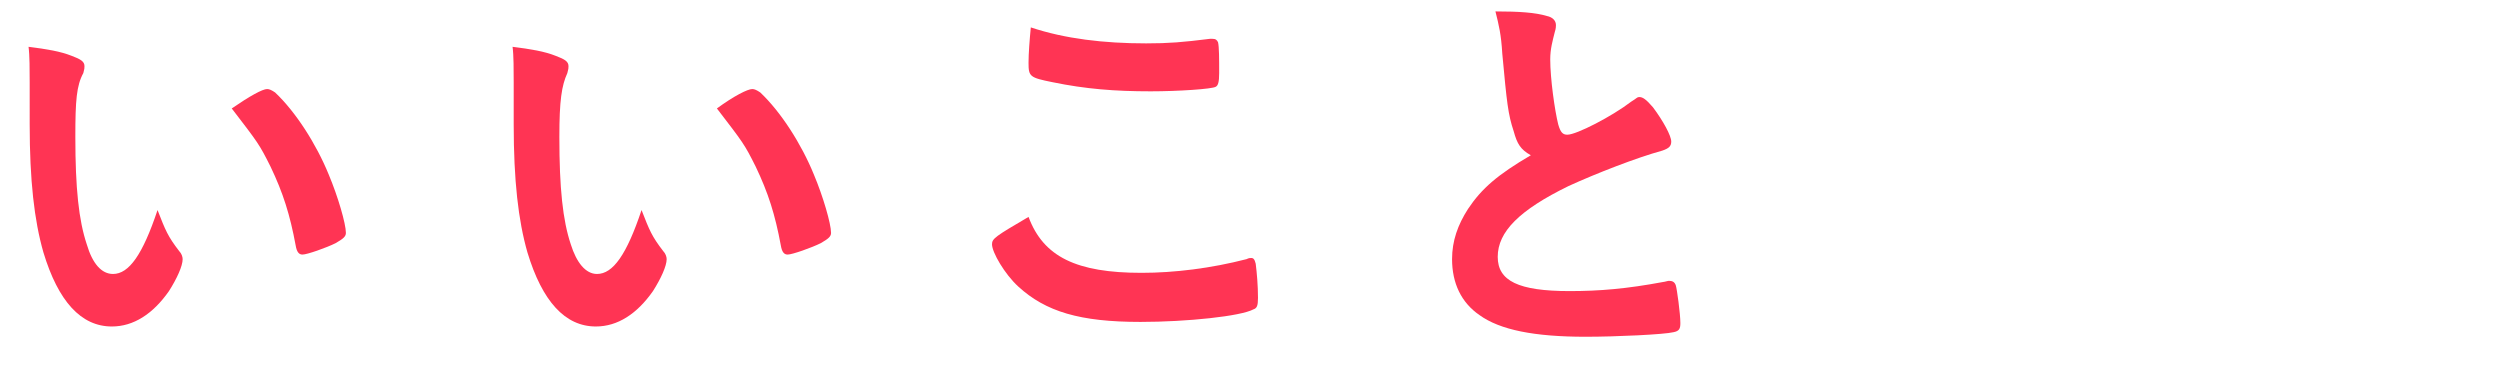
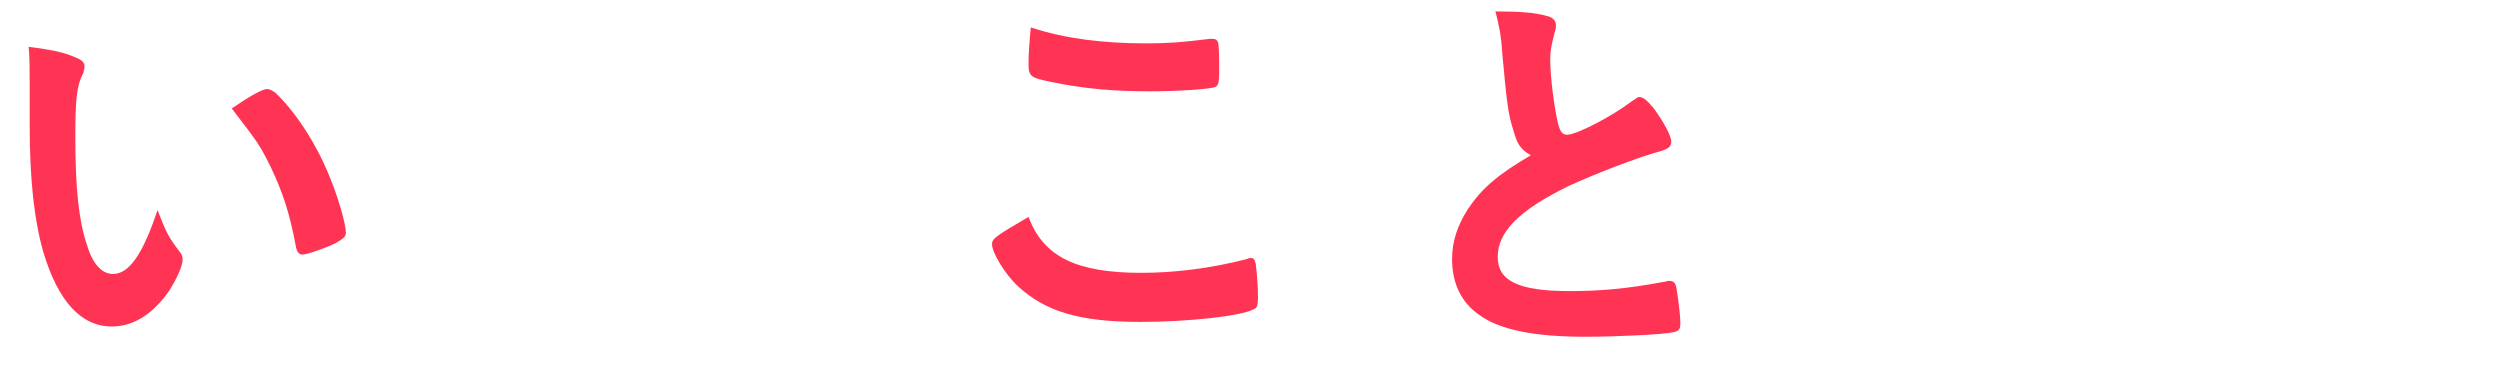
<svg xmlns="http://www.w3.org/2000/svg" version="1.1" id="レイヤー_1" x="0px" y="0px" width="219px" height="32.6px" viewBox="0 0 219 32.6" style="enable-background:new 0 0 219 32.6;" xml:space="preserve">
  <style type="text/css">
	.st0{fill:#FF3454;}
</style>
  <path class="st0" d="M2.6,7.2c0-1,0-2.4-0.1-3.1c1.6,0.2,2.8,0.4,3.8,0.8c0.8,0.3,1.1,0.5,1.1,0.9c0,0.2,0,0.2-0.1,0.6  C6.7,7.5,6.6,8.8,6.6,12c0,4.5,0.3,7.3,1,9.4C8.1,23.1,8.9,24,9.9,24c1.4,0,2.6-1.7,3.9-5.6c0.7,1.8,0.9,2.3,1.9,3.6  c0.2,0.2,0.3,0.5,0.3,0.7c0,0.6-0.5,1.7-1.2,2.8c-1.4,2-3.1,3.1-5,3.1c-2.7,0-4.7-2.2-6-6.5c-0.8-2.8-1.2-6.3-1.2-11.2V7.2z   M23.4,7.8c0.2,0,0.4,0.1,0.7,0.3c1.8,1.7,3.6,4.5,4.7,7.2c0.8,1.9,1.5,4.3,1.5,5.1c0,0.3-0.2,0.5-0.9,0.9c-0.8,0.4-2.5,1-2.9,1  c-0.3,0-0.5-0.2-0.6-0.8c-0.5-2.7-1.1-4.6-2.2-6.9c-1-2-1.1-2.1-3.4-5.1C21.9,8.4,23,7.8,23.4,7.8z" />
-   <path class="st0" d="M45,7.2c0-1,0-2.4-0.1-3.1c1.6,0.2,2.8,0.4,3.8,0.8c0.8,0.3,1.1,0.5,1.1,0.9c0,0.2,0,0.2-0.1,0.6  C49.2,7.5,49,8.8,49,12c0,4.5,0.3,7.3,1,9.4c0.5,1.6,1.3,2.6,2.3,2.6c1.4,0,2.6-1.7,3.9-5.6c0.7,1.8,0.9,2.3,1.9,3.6  c0.2,0.2,0.3,0.5,0.3,0.7c0,0.6-0.5,1.7-1.2,2.8c-1.4,2-3.1,3.1-5,3.1c-2.7,0-4.7-2.2-6-6.5c-0.8-2.8-1.2-6.3-1.2-11.2V7.2z   M65.9,7.8c0.2,0,0.4,0.1,0.7,0.3c1.8,1.7,3.6,4.5,4.7,7.2c0.8,1.9,1.5,4.3,1.5,5.1c0,0.3-0.2,0.5-0.9,0.9c-0.8,0.4-2.5,1-2.9,1  c-0.3,0-0.5-0.2-0.6-0.8c-0.5-2.7-1.1-4.6-2.2-6.9c-1-2-1.1-2.1-3.4-5.1C64.3,8.4,65.5,7.8,65.9,7.8z" />
  <path class="st0" d="M100,23.9c2.9,0,6.1-0.4,9.2-1.2c0.2-0.1,0.3-0.1,0.4-0.1c0.2,0,0.3,0.1,0.4,0.5c0.1,0.8,0.2,1.9,0.2,3  c0,0.7-0.1,0.9-0.4,1c-1.1,0.6-5.8,1.1-9.9,1.1c-5.3,0-8.3-0.9-10.7-3.1c-1.2-1.1-2.3-3-2.3-3.7c0-0.5,0.3-0.7,3.2-2.4  C91.4,22.5,94.3,23.9,100,23.9z M100.4,3.8c2,0,3.2-0.1,5.6-0.4c0.1,0,0.2,0,0.2,0c0.3,0,0.4,0.1,0.5,0.3c0.1,0.4,0.1,1.5,0.1,2.7  c0,0.8-0.1,1.1-0.3,1.2c-0.3,0.2-3.3,0.4-5.7,0.4c-3.1,0-5.7-0.2-8.6-0.8c-2-0.4-2.1-0.5-2.1-1.7c0-0.8,0.1-2.1,0.2-3.1  C93.3,3.4,96.7,3.8,100.4,3.8z" />
  <path class="st0" d="M132.6,11.5c-0.5-1.5-0.6-2.5-1-6.8c-0.1-1.7-0.3-2.5-0.6-3.7c2.1,0,3.5,0.1,4.5,0.4c0.5,0.1,0.8,0.4,0.8,0.8  c0,0.1,0,0.3-0.1,0.6c-0.2,0.8-0.4,1.5-0.4,2.4c0,1.7,0.4,4.5,0.7,5.7c0.2,0.7,0.4,0.9,0.8,0.9c0.8,0,3.9-1.6,5.6-2.9  c0.5-0.3,0.5-0.4,0.7-0.4c0.3,0,0.6,0.2,1.2,0.9c0.9,1.2,1.6,2.5,1.6,3c0,0.4-0.2,0.6-0.8,0.8c-2.2,0.6-5.8,2-8.2,3.1  c-4.3,2.1-6.2,4-6.2,6.2c0,2.1,1.8,3,6.3,3c2.6,0,5-0.2,8.2-0.8c0.1,0,0.4-0.1,0.5-0.1c0.3,0,0.5,0.1,0.6,0.4  c0.1,0.3,0.4,2.5,0.4,3.3c0,0.5-0.1,0.7-0.6,0.8c-0.8,0.2-5,0.4-7.7,0.4c-4.5,0-7.5-0.6-9.3-1.9c-1.6-1.1-2.4-2.8-2.4-4.9  c0-1.6,0.5-3,1.4-4.4c1.2-1.8,2.6-3,5.5-4.7C133.2,13.1,132.9,12.6,132.6,11.5z" />
</svg>